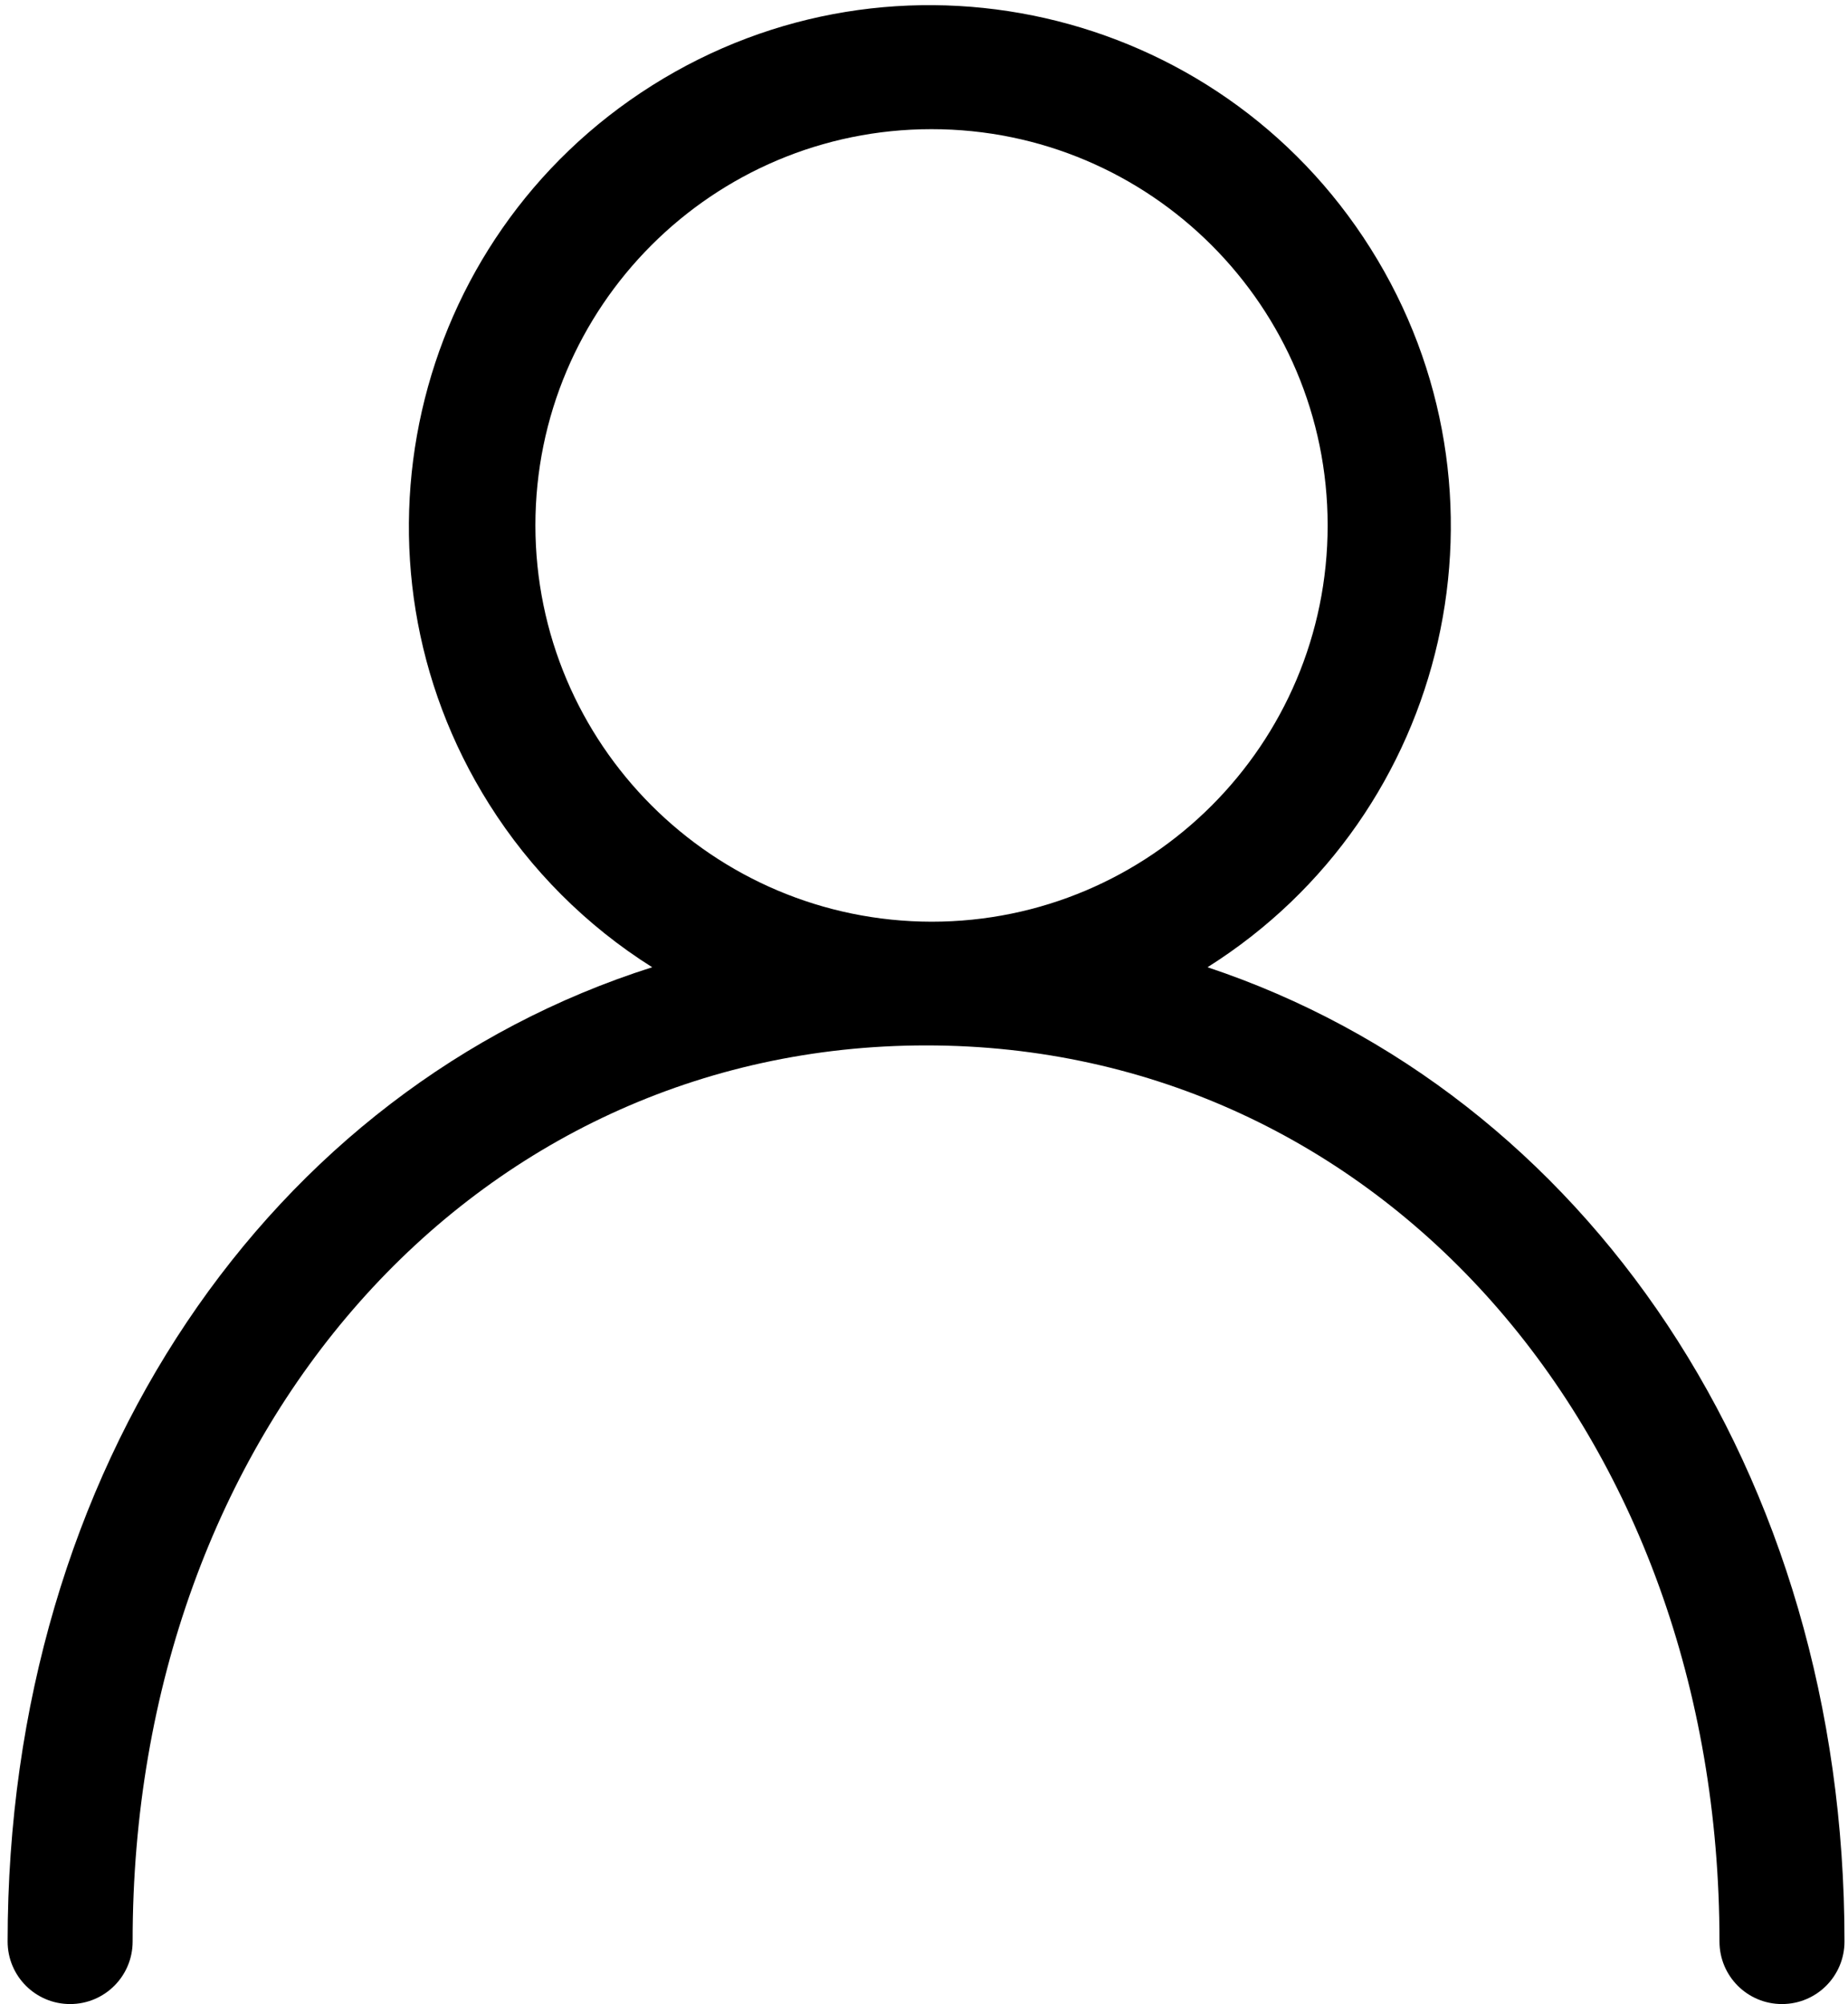
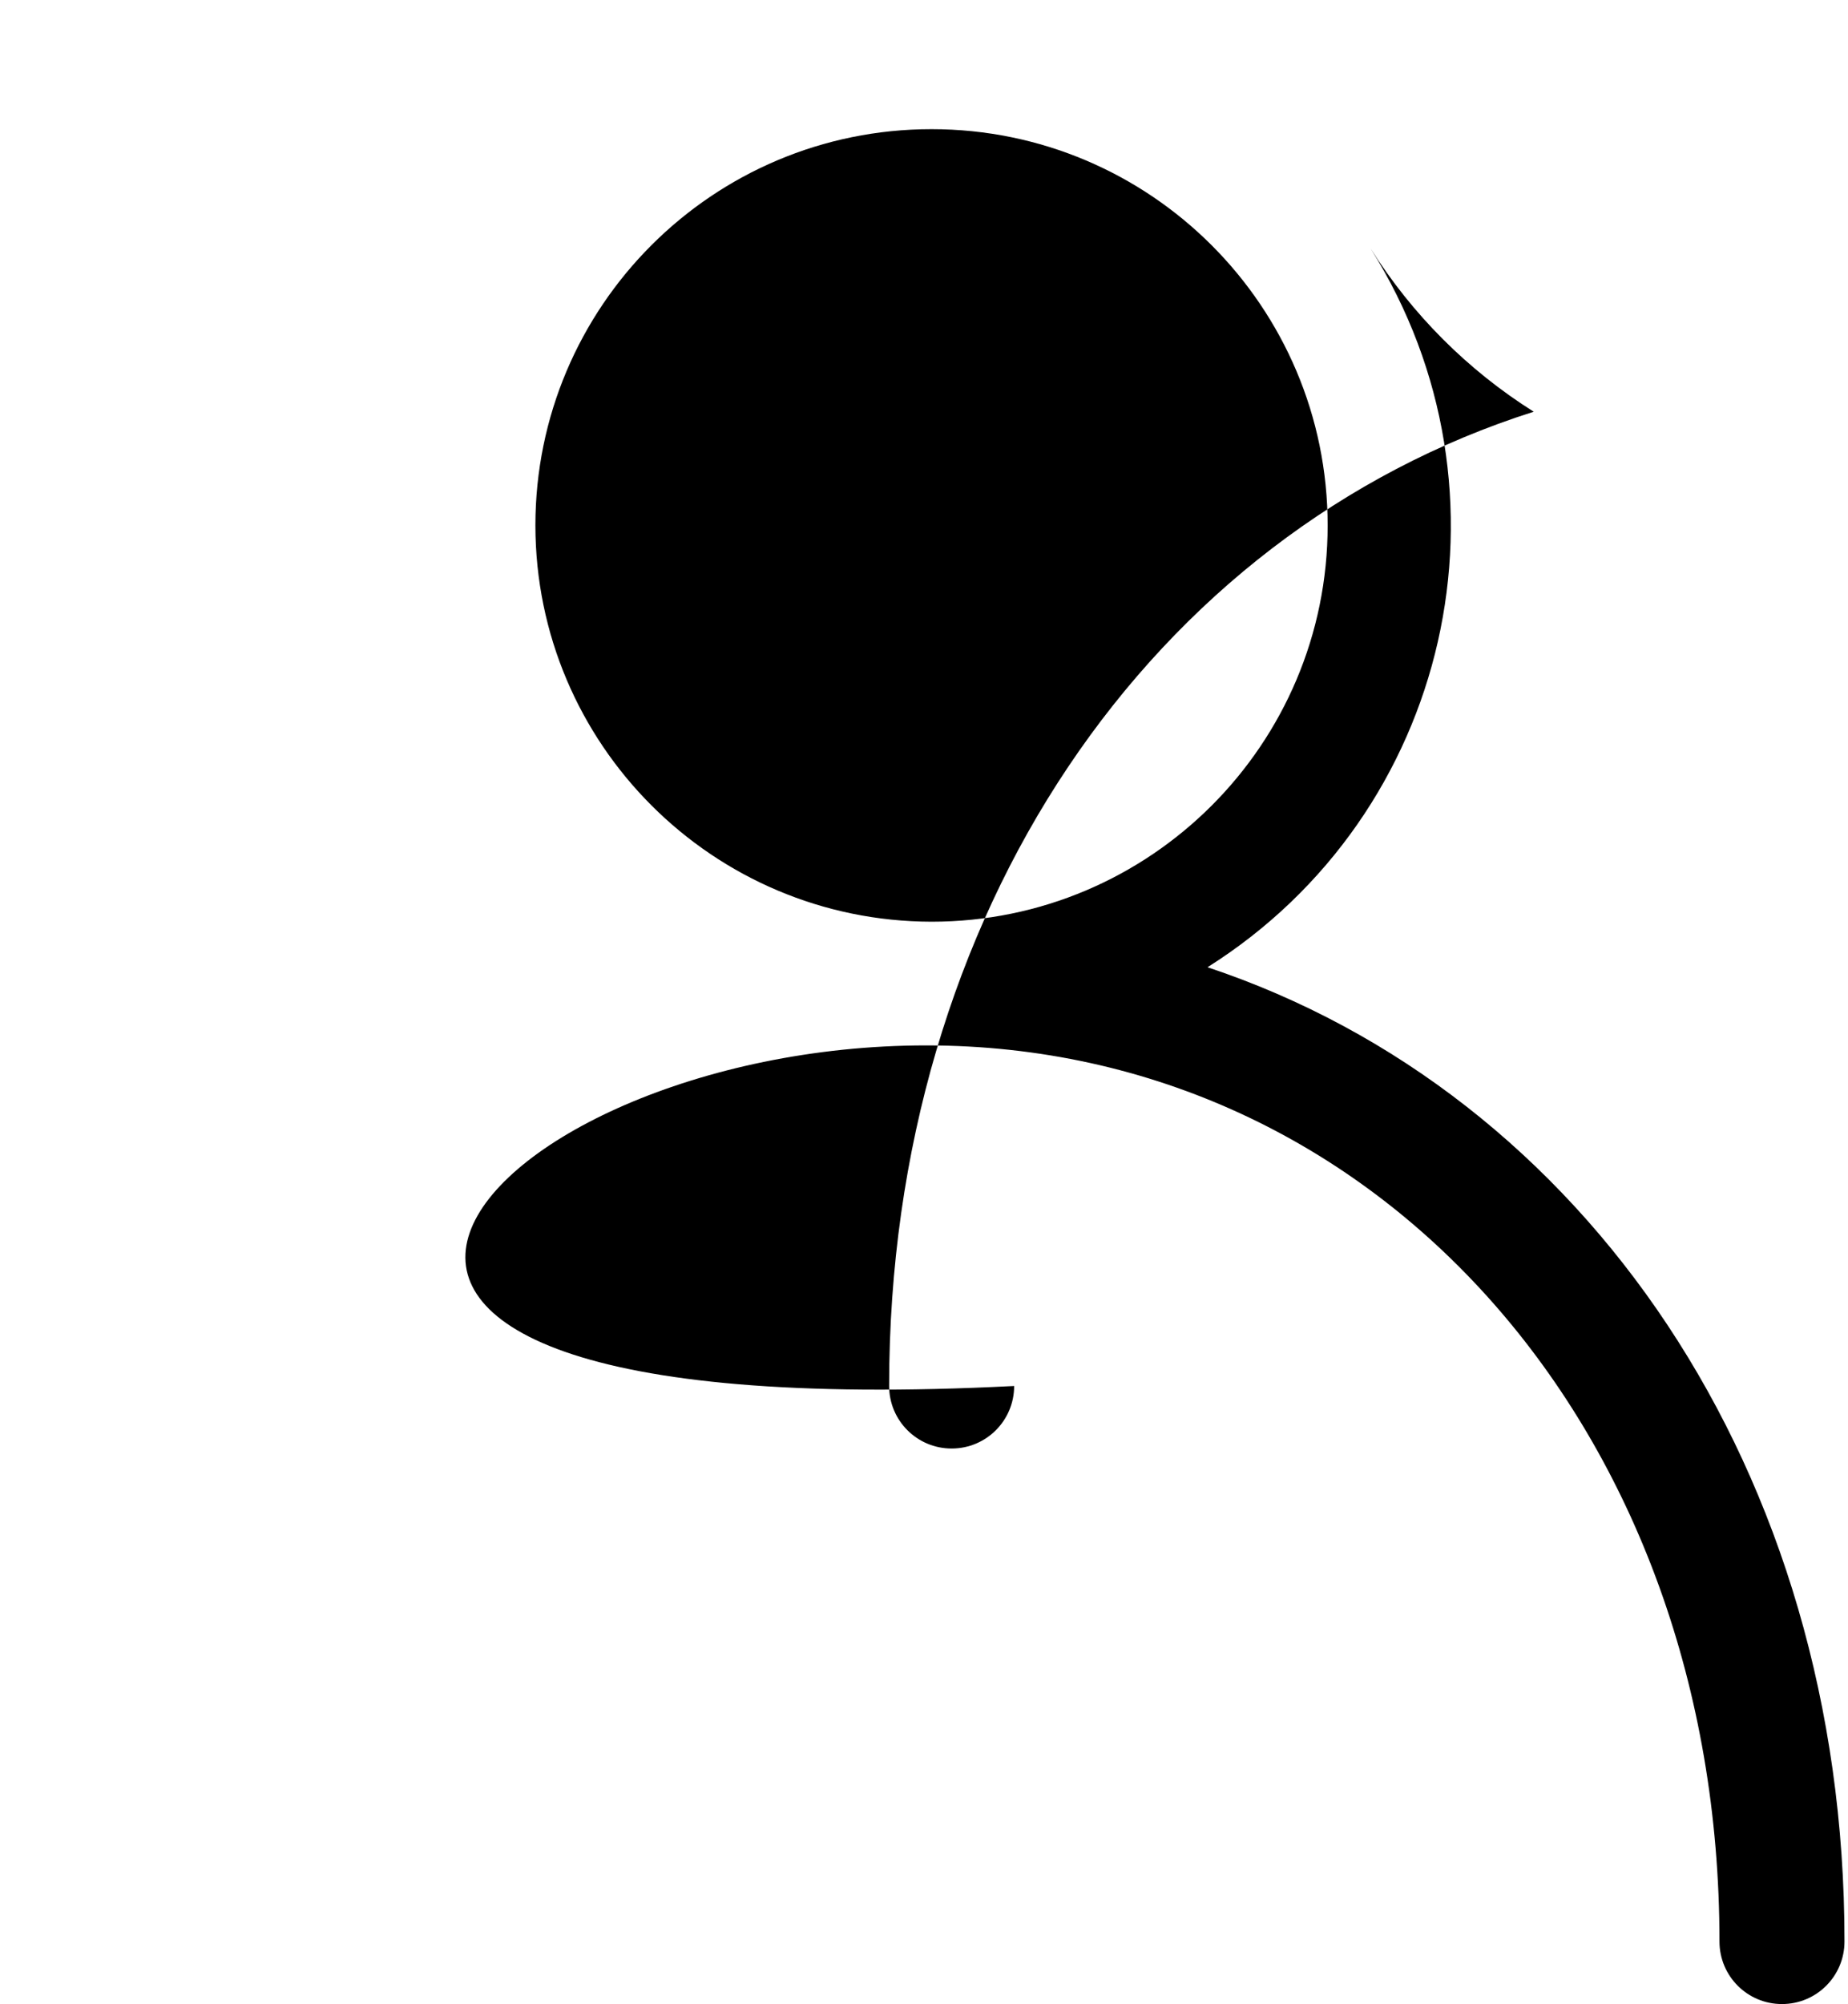
<svg xmlns="http://www.w3.org/2000/svg" xml:space="preserve" baseProfile="tiny" overflow="visible" viewBox="0 0 946.1 1025.6">
-   <path d="M618.2 495c124.6-78.5 162-243.2 83.5-367.8s-243.2-162-367.8-83.5-162 243.2-83.5 367.8c21.2 33.7 49.8 62.3 83.5 83.5-195.4 62-330 256.2-330 498.6 0 17.7 14.3 32 32 32s32-14.3 32-32C67.8 732.3 242.4 535 474.2 535s406.1 198 406.1 458.6c0 17.7 14.3 32 32 32s32-14.3 32-32c.1-240.8-133-434.3-326.1-498.6zM274.1 268.9c0-112 90.8-202.8 202.8-202.8s202.8 90.8 202.8 202.8-90.8 202.8-202.8 202.8c-112-.2-202.7-90.9-202.8-202.8z" />
+   <path d="M618.2 495c124.6-78.5 162-243.2 83.5-367.8c21.2 33.7 49.8 62.3 83.5 83.5-195.4 62-330 256.2-330 498.6 0 17.7 14.3 32 32 32s32-14.3 32-32C67.8 732.3 242.4 535 474.2 535s406.1 198 406.1 458.6c0 17.7 14.3 32 32 32s32-14.3 32-32c.1-240.8-133-434.3-326.1-498.6zM274.1 268.9c0-112 90.8-202.8 202.8-202.8s202.8 90.8 202.8 202.8-90.8 202.8-202.8 202.8c-112-.2-202.7-90.9-202.8-202.8z" />
</svg>